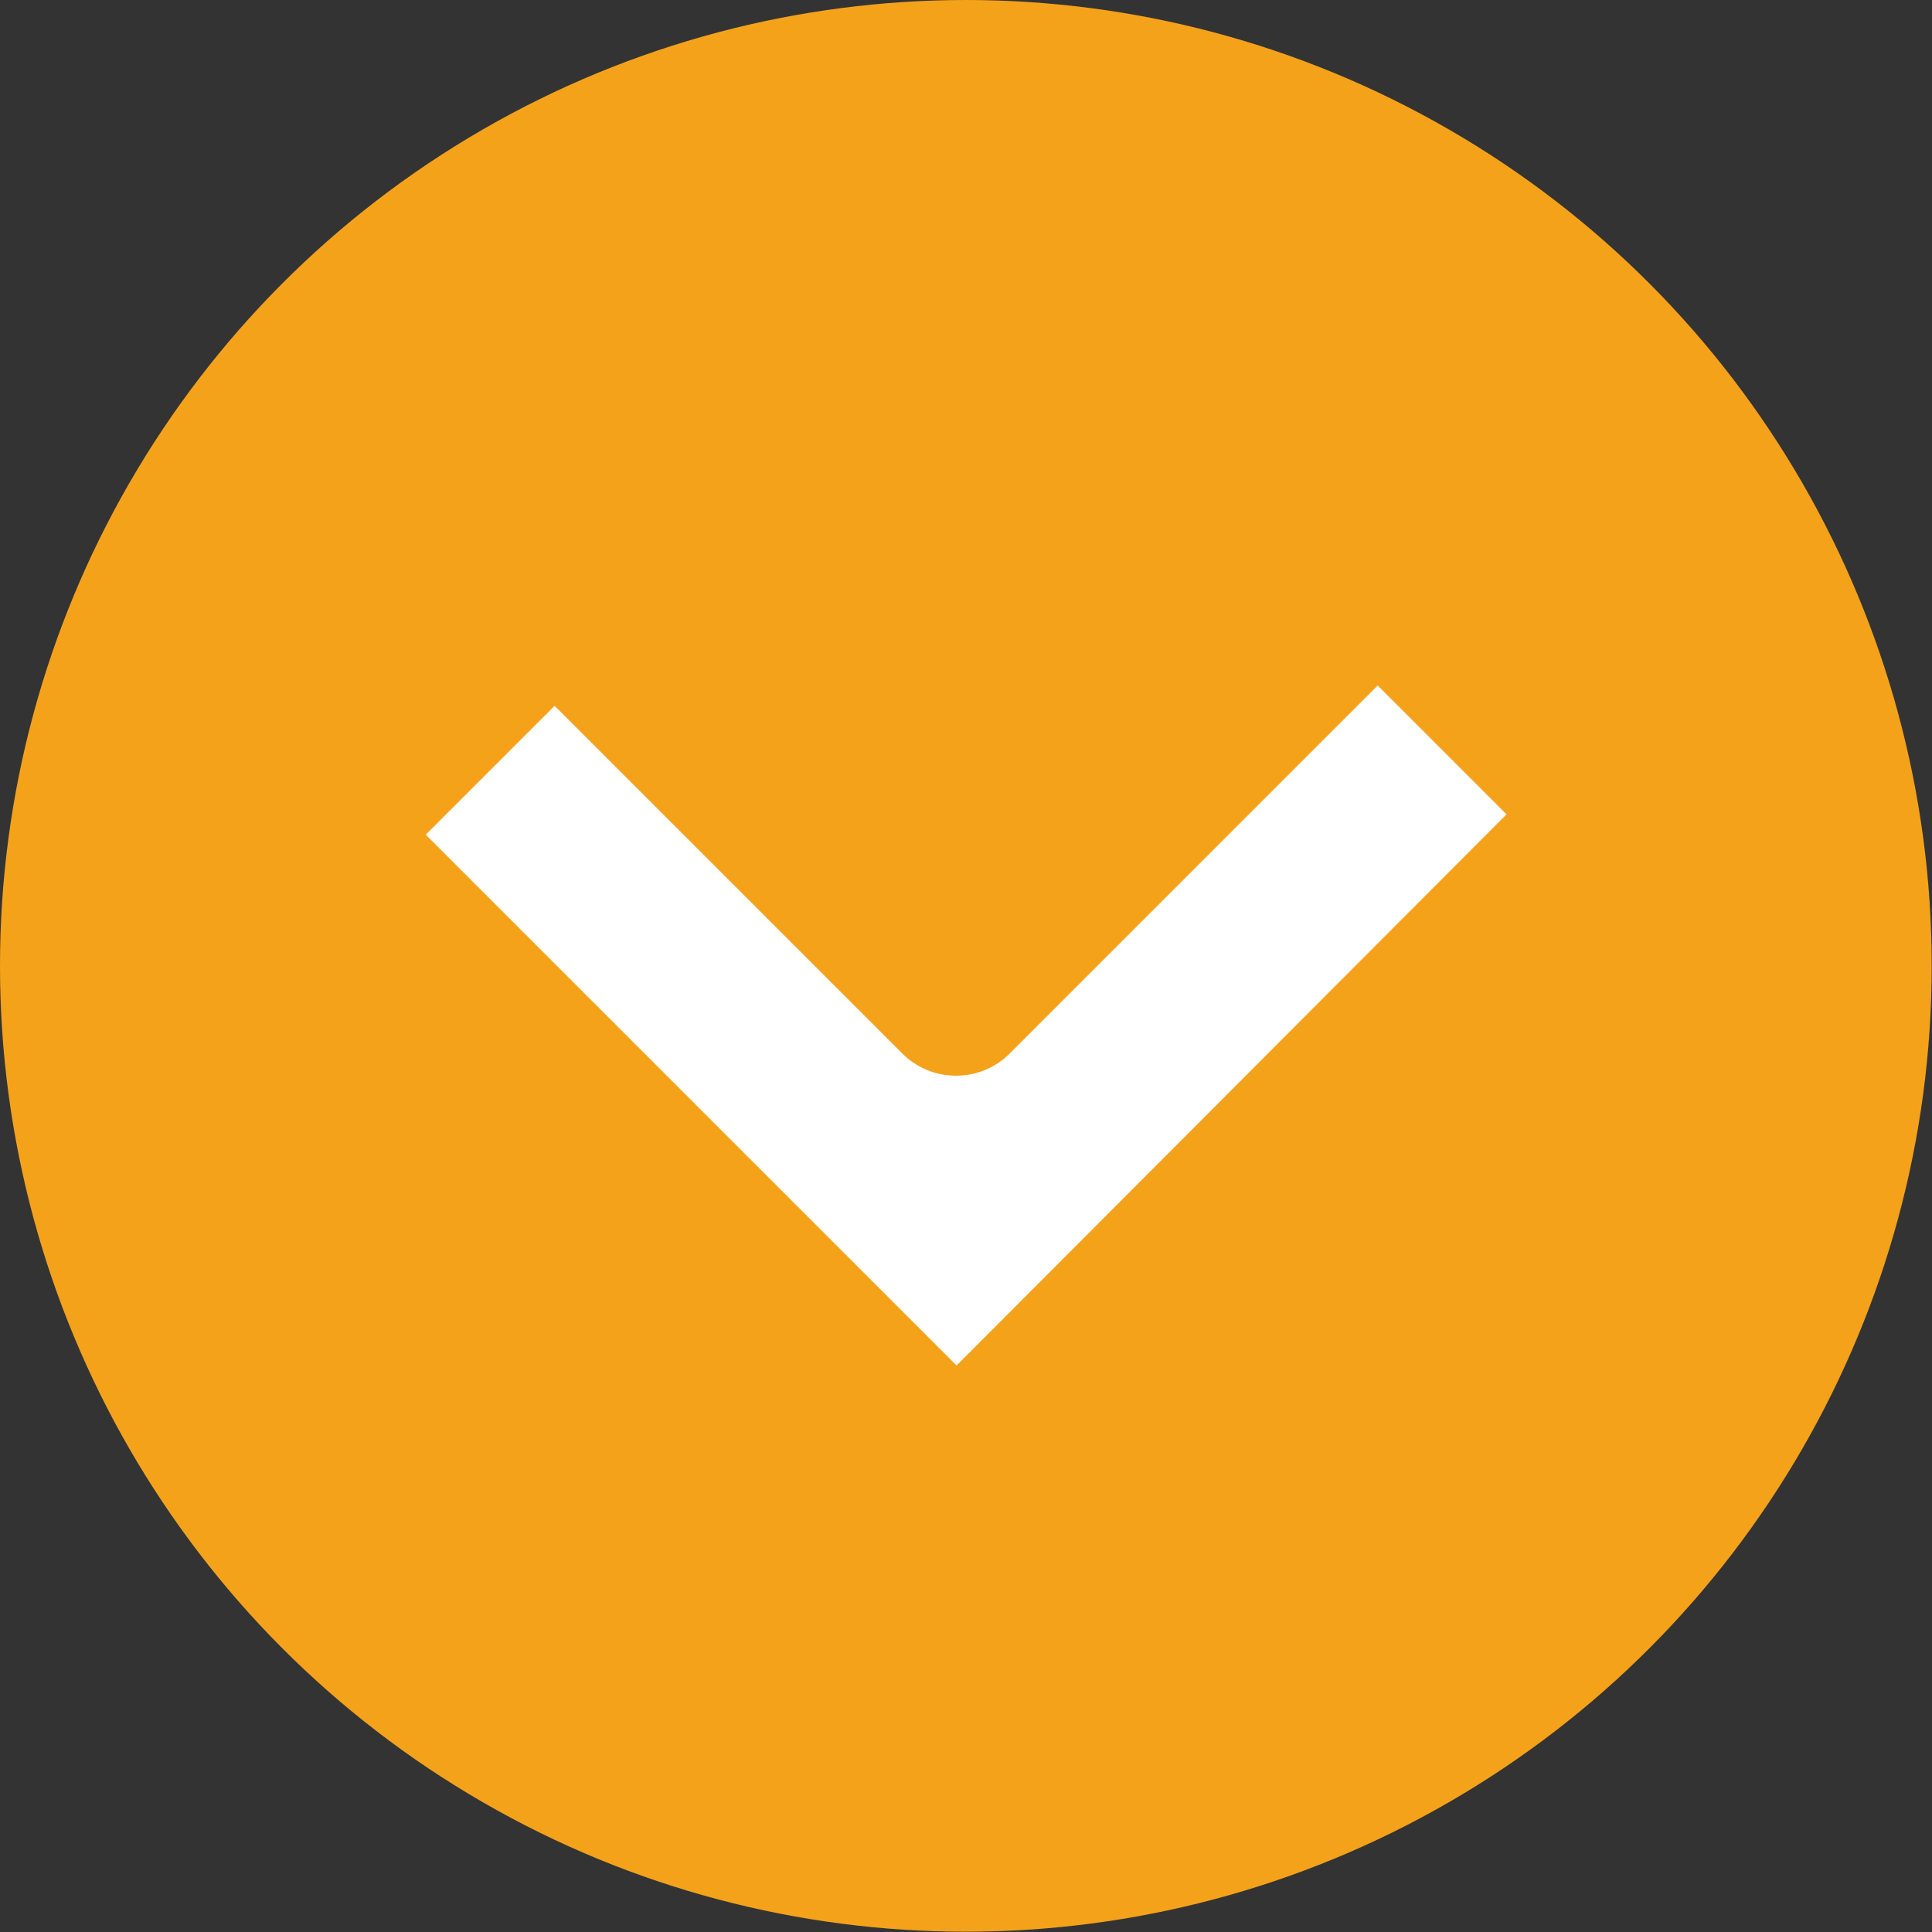
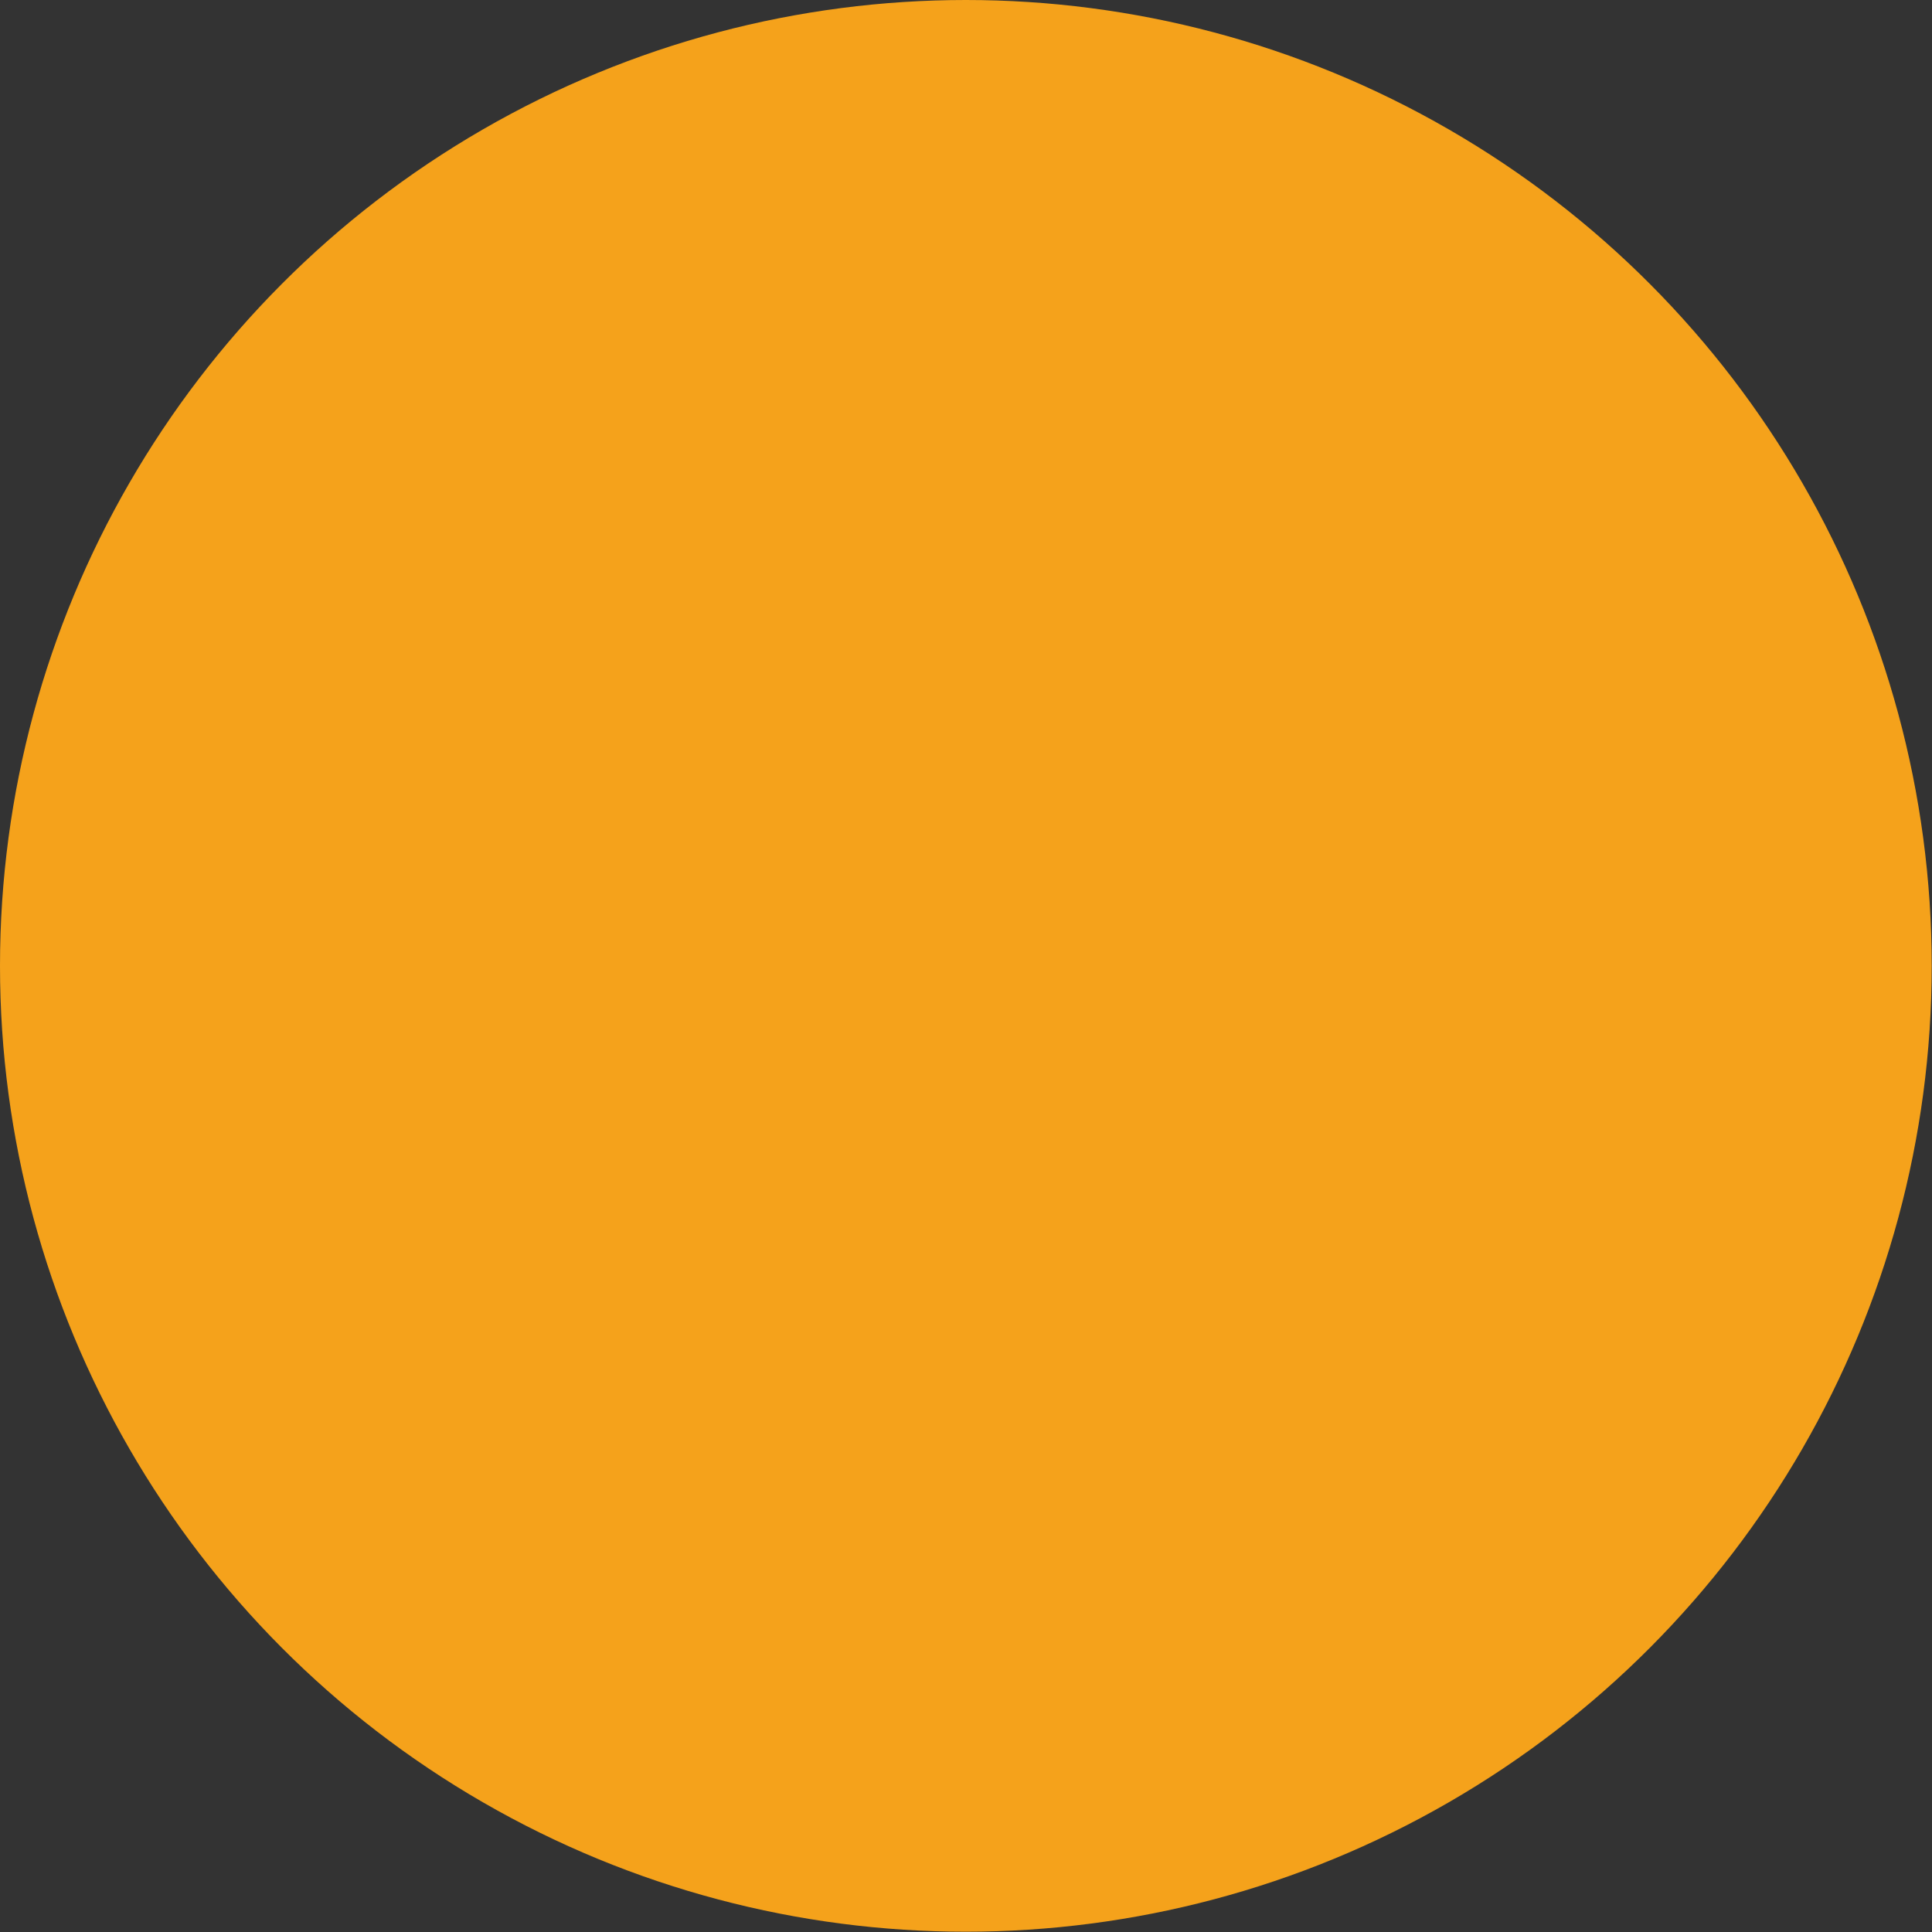
<svg xmlns="http://www.w3.org/2000/svg" id="_レイヤー_2" data-name="レイヤー 2" viewBox="0 0 66.57 66.57">
  <rect x="0" y="0" width="66.57" height="66.57" fill="#333333" stroke="none" />
  <defs>
    <style>
      .cls-1 {
        fill: #f5a21b;
      }

      .cls-2 {
        fill: #fff;
      }
    </style>
  </defs>
  <g id="_レイヤー_3" data-name="レイヤー 3">
    <circle class="cls-1" cx="33.28" cy="33.28" r="33.28" />
-     <path class="cls-2" d="M51.91,28.06l-4.44-4.44-12.68,12.68c-1.02,1.02-2.68,1.02-3.7,0l-11.98-11.98-4.44,4.44,18.29,18.29,18.96-19Z" />
  </g>
</svg>